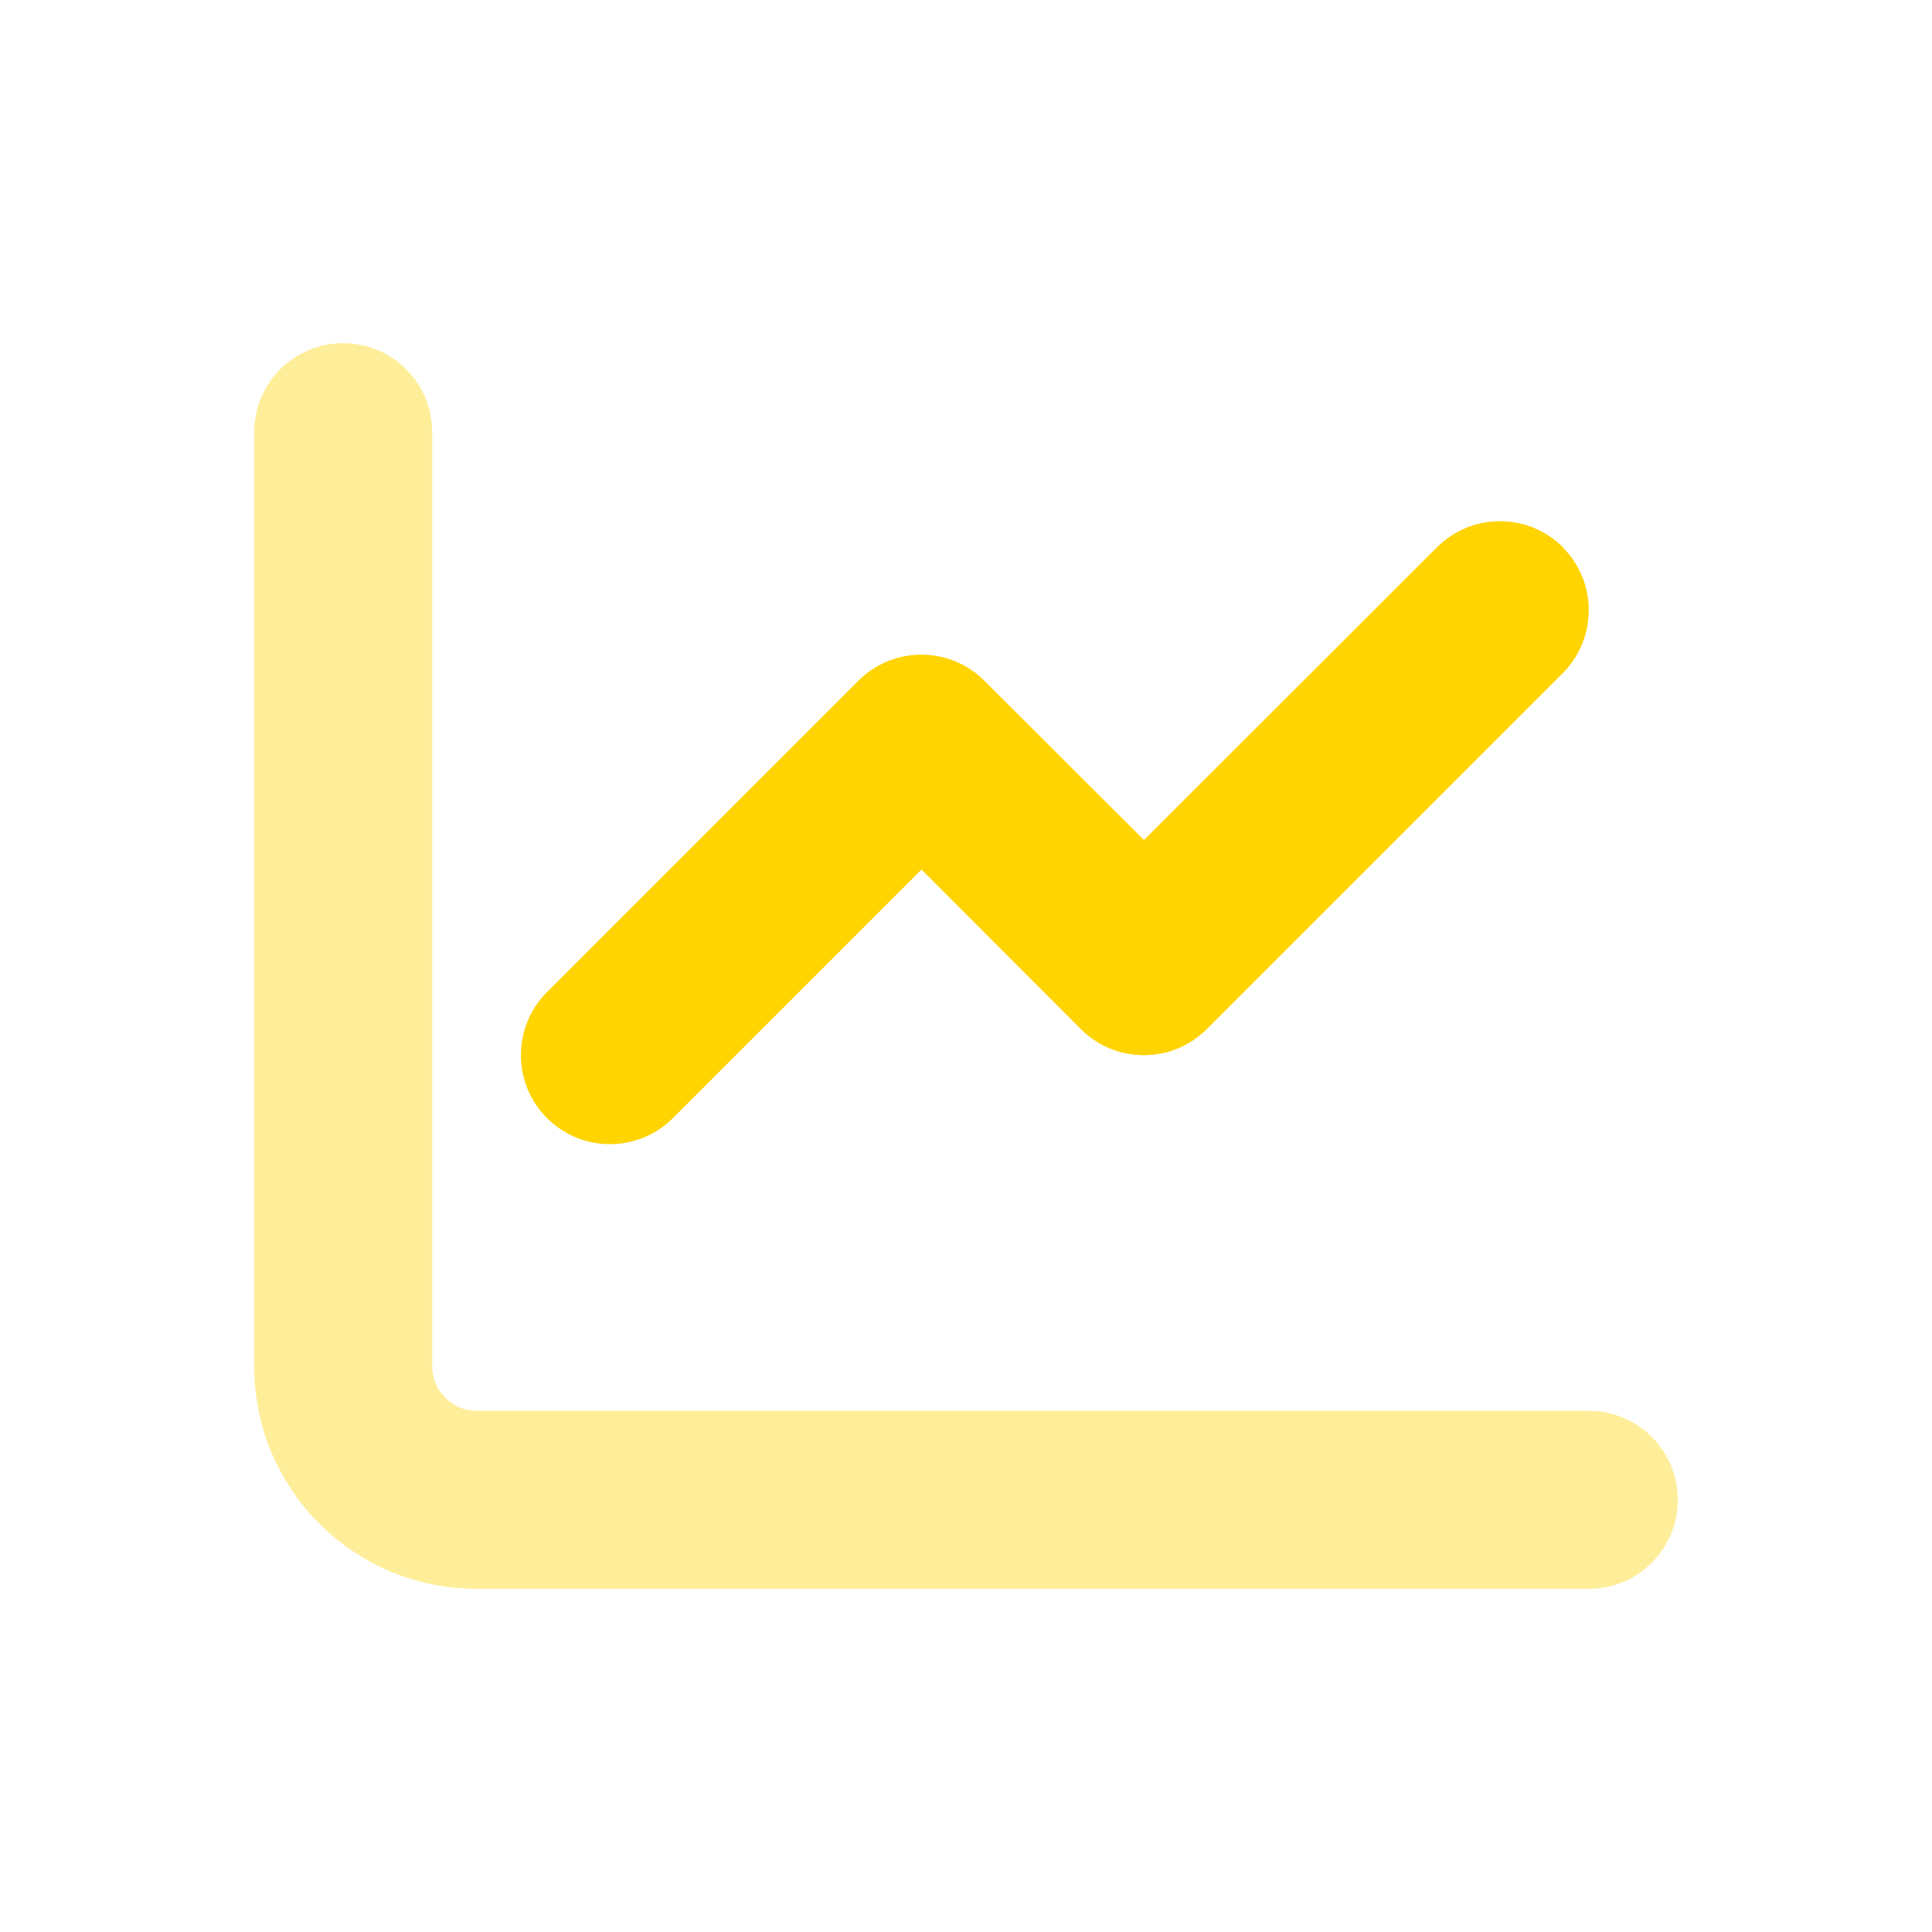
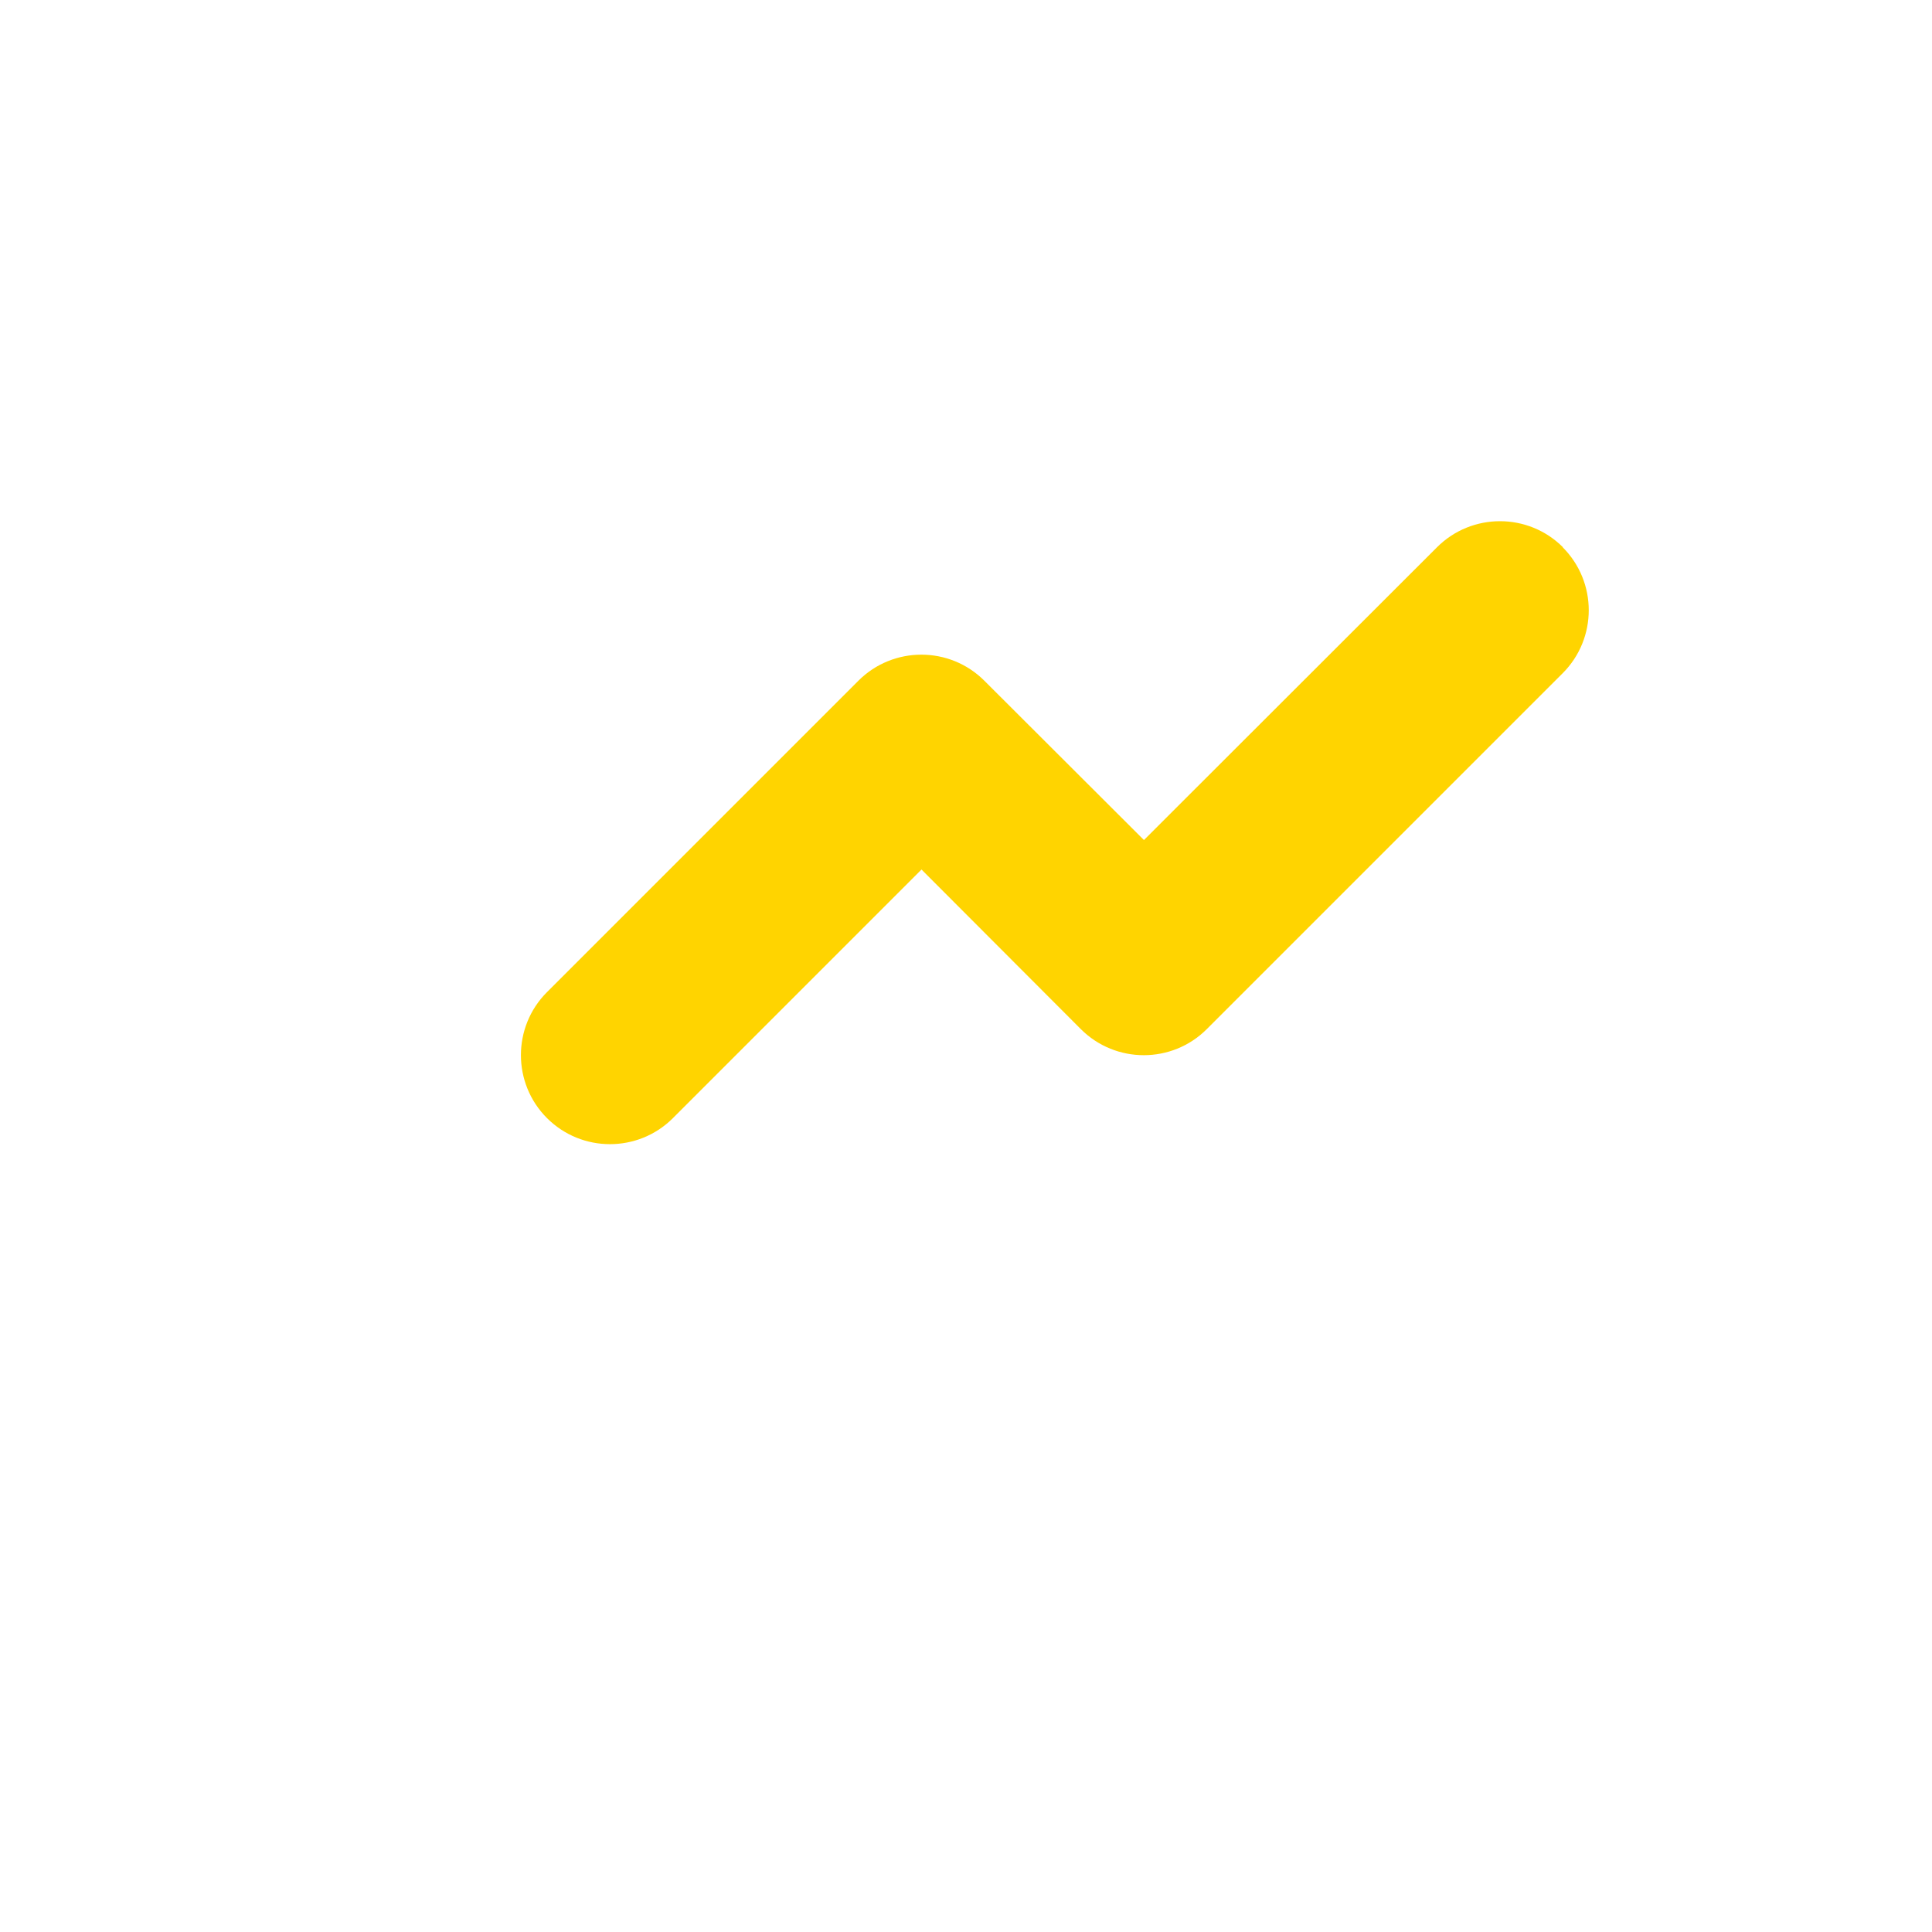
<svg xmlns="http://www.w3.org/2000/svg" width="76" height="76" viewBox="0 0 76 76" fill="none">
-   <path opacity="0.4" d="M10 17V53.75C10 58.584 13.916 62.5 18.75 62.5H62.5C64.436 62.5 66 60.936 66 59C66 57.064 64.436 55.5 62.5 55.5H18.75C17.788 55.5 17 54.712 17 53.75V17C17 15.064 15.436 13.5 13.5 13.5C11.564 13.5 10 15.064 10 17Z" fill="#FFD400" />
  <path d="M61.472 21.528C62.839 22.895 62.839 25.116 61.472 26.483L47.472 40.483C46.105 41.85 43.884 41.85 42.517 40.483L36.25 34.205L26.472 43.983C25.105 45.35 22.884 45.35 21.517 43.983C20.15 42.616 20.15 40.395 21.517 39.028L33.767 26.778C35.134 25.411 37.355 25.411 38.722 26.778L45 33.045L56.528 21.528C57.895 20.161 60.115 20.161 61.483 21.528H61.472Z" fill="#FFD400" />
</svg>